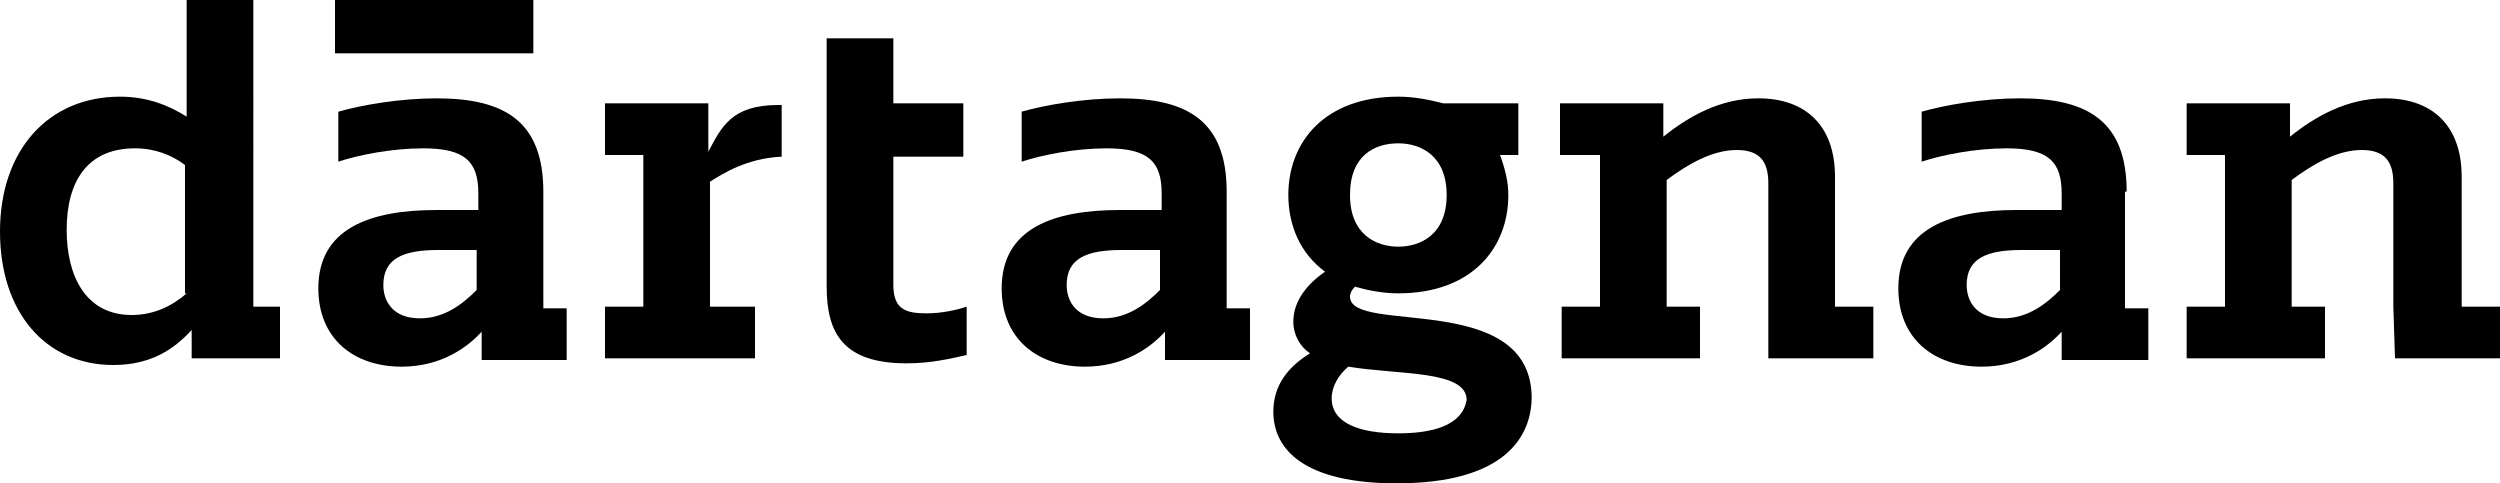
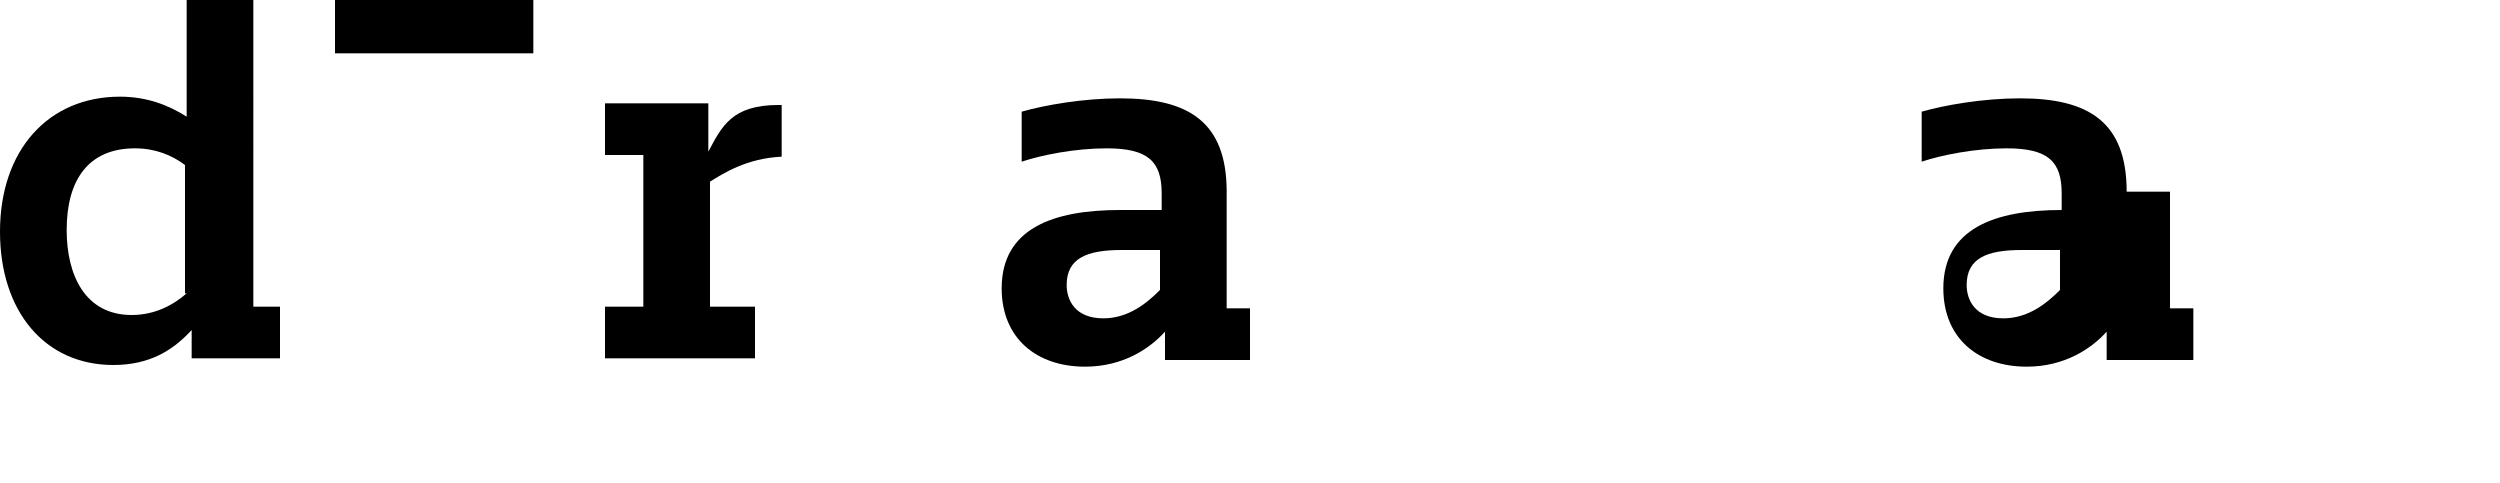
<svg xmlns="http://www.w3.org/2000/svg" version="1.1" id="Layer_1" x="0px" y="0px" width="150px" height="29px" viewBox="0 0 150 29" style="enable-background:new 0 0 150 29;" xml:space="preserve">
  <g>
    <path id="XMLID_259_" d="M15.2,0h-4v7c-1.1-0.7-2.4-1.2-4-1.2C2.9,5.8,0,9,0,13.9c0,4.8,2.7,8,6.8,8c2.2,0,3.6-0.9,4.7-2.1v1.7h5.3   v-3.1h-1.6V0z M11.2,17.6c-0.8,0.7-1.9,1.3-3.3,1.3c-2.8,0-3.9-2.4-3.9-5.1c0-3,1.3-4.9,4.1-4.9c1.2,0,2.2,0.4,3,1V17.6z" />
-     <path id="XMLID_228_" d="M32.6,11.5c0-4.2-2.3-5.6-6.4-5.6c-2.2,0-4.5,0.4-5.9,0.8v3c1.2-0.4,3.2-0.8,5.1-0.8   c2.5,0,3.3,0.8,3.3,2.7v1h-2.5c-4,0-7.1,1.1-7.1,4.7c0,3,2.1,4.7,5,4.7c2.3,0,3.9-1.1,4.8-2.1v1.7H34v-3.1h-1.4V11.5z M28.6,17.4   c-0.8,0.8-1.9,1.7-3.4,1.7c-1.7,0-2.2-1.1-2.2-2c0-1.6,1.2-2.1,3.3-2.1h2.3V17.4z" />
    <path id="XMLID_225_" d="M73.6,11.5c0-4.2-2.3-5.6-6.4-5.6c-2.2,0-4.5,0.4-5.9,0.8v3c1.2-0.4,3.2-0.8,5.1-0.8   c2.5,0,3.3,0.8,3.3,2.7v1h-2.5c-4,0-7.1,1.1-7.1,4.7c0,3,2.1,4.7,5,4.7c2.3,0,3.9-1.1,4.8-2.1v1.7H75v-3.1h-1.4V11.5z M69.6,17.4   c-0.8,0.8-1.9,1.7-3.4,1.7c-1.7,0-2.2-1.1-2.2-2c0-1.6,1.2-2.1,3.3-2.1h2.3V17.4z" />
-     <path id="XMLID_222_" d="M127.6,11.5c0-4.2-2.3-5.6-6.4-5.6c-2.2,0-4.5,0.4-5.9,0.8v3c1.2-0.4,3.2-0.8,5.1-0.8   c2.5,0,3.3,0.8,3.3,2.7v1H121c-4,0-7.1,1.1-7.1,4.7c0,3,2.1,4.7,5,4.7c2.3,0,3.9-1.1,4.8-2.1v1.7h5.2v-3.1h-1.4V11.5z M123.6,17.4   c-0.8,0.8-1.9,1.7-3.4,1.7c-1.7,0-2.2-1.1-2.2-2c0-1.6,1.2-2.1,3.3-2.1h2.3V17.4z" />
-     <path id="XMLID_221_" d="M53.6,17.1V9.4h4.2V6.2h-4.2V2.3h-4v3.9v3.1v7.9c0,2.8,1,4.6,4.8,4.6c1.5,0,2.7-0.3,3.6-0.5v-2.9   c-0.6,0.2-1.5,0.4-2.4,0.4C54.4,18.8,53.6,18.6,53.6,17.1z" />
-     <path id="XMLID_179_" d="M81,17.8c0-0.2,0.1-0.4,0.3-0.6c0.7,0.2,1.6,0.4,2.6,0.4c4.4,0,6.6-2.7,6.6-5.9c0-0.8-0.2-1.6-0.5-2.4h1.1   V6.2h-4.5c-0.8-0.2-1.7-0.4-2.7-0.4c-4.4,0-6.6,2.7-6.6,5.9c0,1.8,0.7,3.5,2.2,4.6c-1,0.7-1.9,1.7-1.9,3c0,0.8,0.4,1.5,1,1.9   c-1.3,0.8-2.2,1.9-2.2,3.5c0,2.3,1.9,4.3,7.4,4.3c6.5,0,8.1-2.8,8.1-5.2C91.8,17.4,81,20.1,81,17.8z M83.9,8.6   c1.3,0,2.9,0.7,2.9,3.1c0,2.4-1.6,3.1-2.9,3.1c-1.3,0-2.9-0.7-2.9-3.1S82.5,8.6,83.9,8.6z M83.9,26c-2.3,0-4-0.6-4-2.1   c0-0.7,0.4-1.4,1-1.9c3,0.5,7.1,0.2,7.1,2C87.9,24.4,87.7,26,83.9,26z" />
-     <path id="XMLID_1_" d="M143.7,21.5l6.3,0v-3.1h-2.3v-7.8c0-3.1-1.8-4.7-4.6-4.7c-2.3,0-4.2,1.1-5.7,2.3V6.2h-6.2v3.1h2.3v9.1h-2.3   v3.1h8.3v-3.1h-2v-7.6c1.2-0.9,2.7-1.8,4.2-1.8c1.4,0,1.9,0.7,1.9,2v7.4" />
-     <path id="XMLID_3_" d="M106.1,21.5l6.3,0v-3.1h-2.3v-7.8c0-3.1-1.8-4.7-4.6-4.7c-2.3,0-4.2,1.1-5.7,2.3V6.2h-6.2v3.1H96v9.1h-2.3   v3.1h8.3v-3.1h-2v-7.6c1.2-0.9,2.7-1.8,4.2-1.8c1.4,0,1.9,0.7,1.9,2v7.4" />
+     <path id="XMLID_222_" d="M127.6,11.5c0-4.2-2.3-5.6-6.4-5.6c-2.2,0-4.5,0.4-5.9,0.8v3c1.2-0.4,3.2-0.8,5.1-0.8   c2.5,0,3.3,0.8,3.3,2.7v1c-4,0-7.1,1.1-7.1,4.7c0,3,2.1,4.7,5,4.7c2.3,0,3.9-1.1,4.8-2.1v1.7h5.2v-3.1h-1.4V11.5z M123.6,17.4   c-0.8,0.8-1.9,1.7-3.4,1.7c-1.7,0-2.2-1.1-2.2-2c0-1.6,1.2-2.1,3.3-2.1h2.3V17.4z" />
    <rect id="XMLID_154_" x="20.1" y="0" width="11.9" height="3.2" />
    <path id="XMLID_153_" d="M46.7,6.3c-2.8,0-3.4,1.3-4.2,2.8V6.2h-6.2v3.1h2.3v9.1h-2.3v3.1h9v-3.1h-2.7v-7.5   c0.8-0.5,2.2-1.4,4.3-1.5V6.3H46.7z" />
  </g>
</svg>